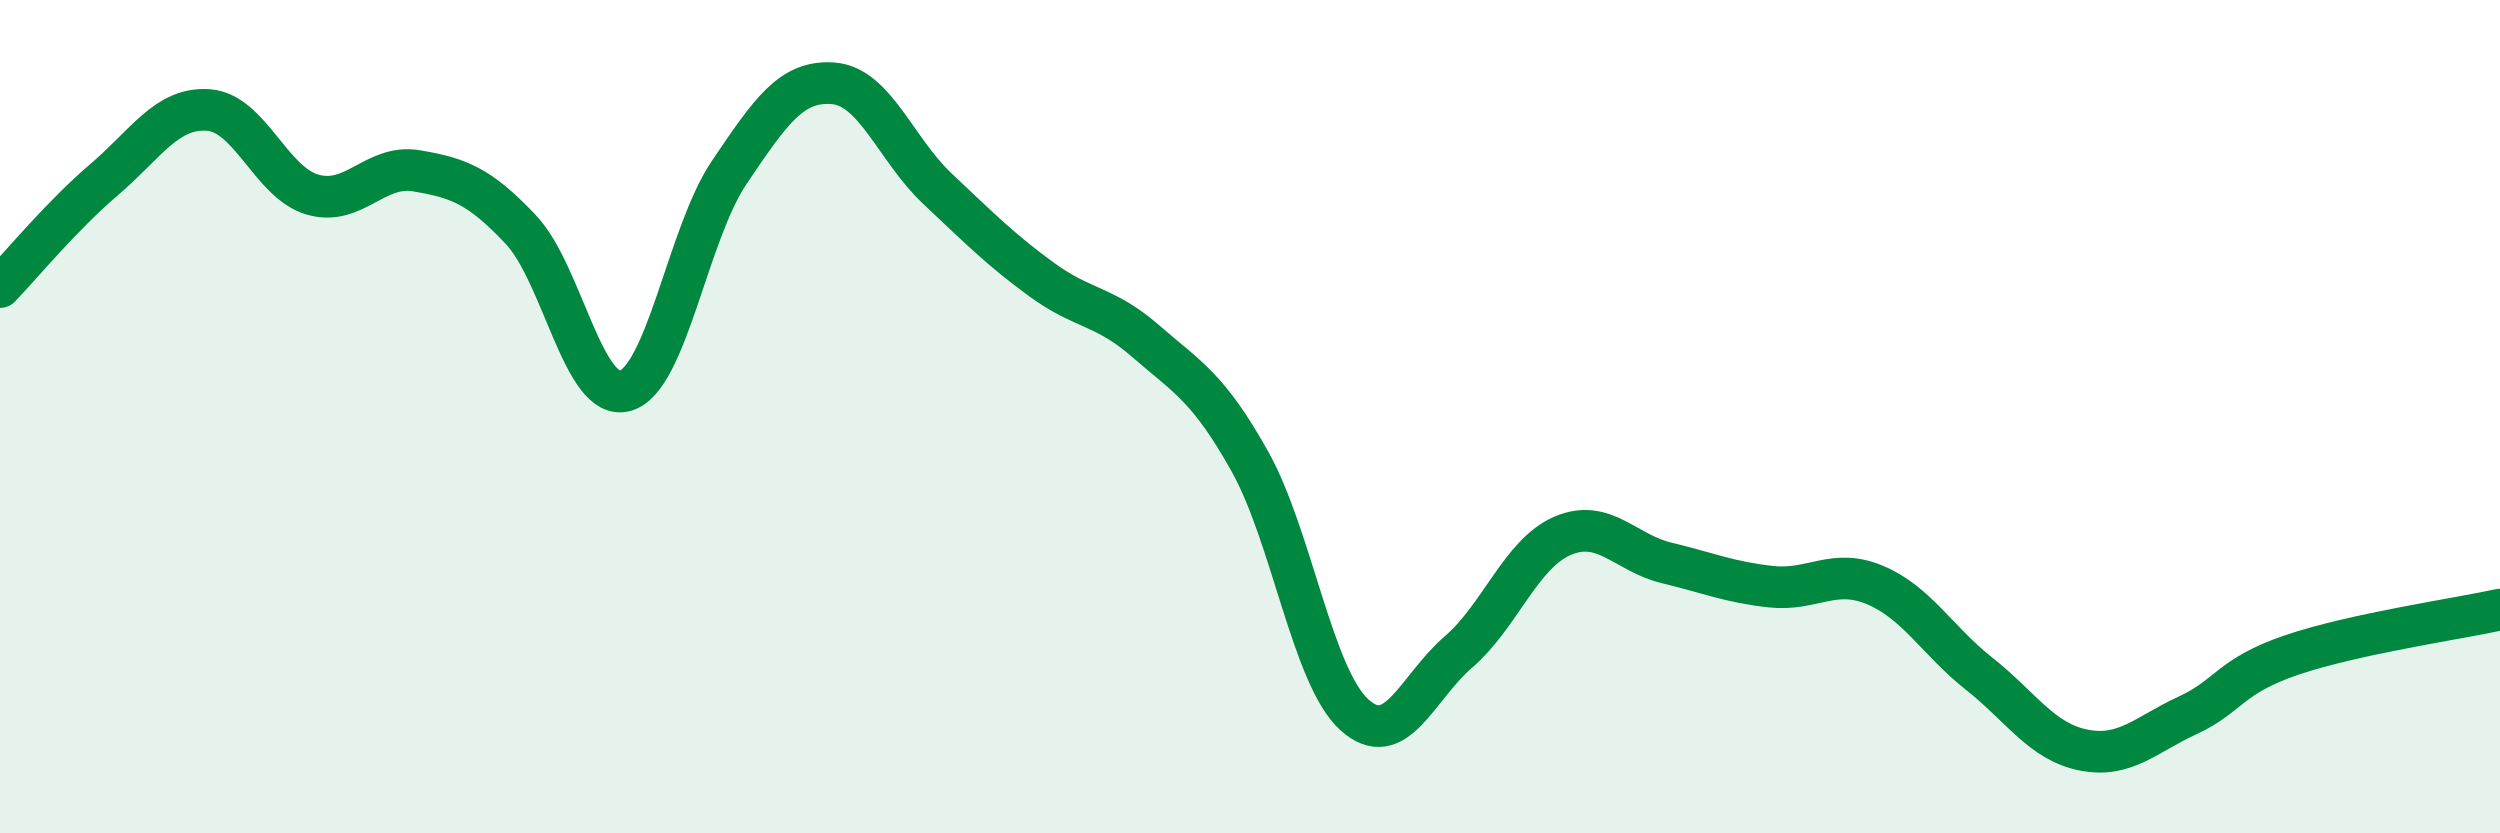
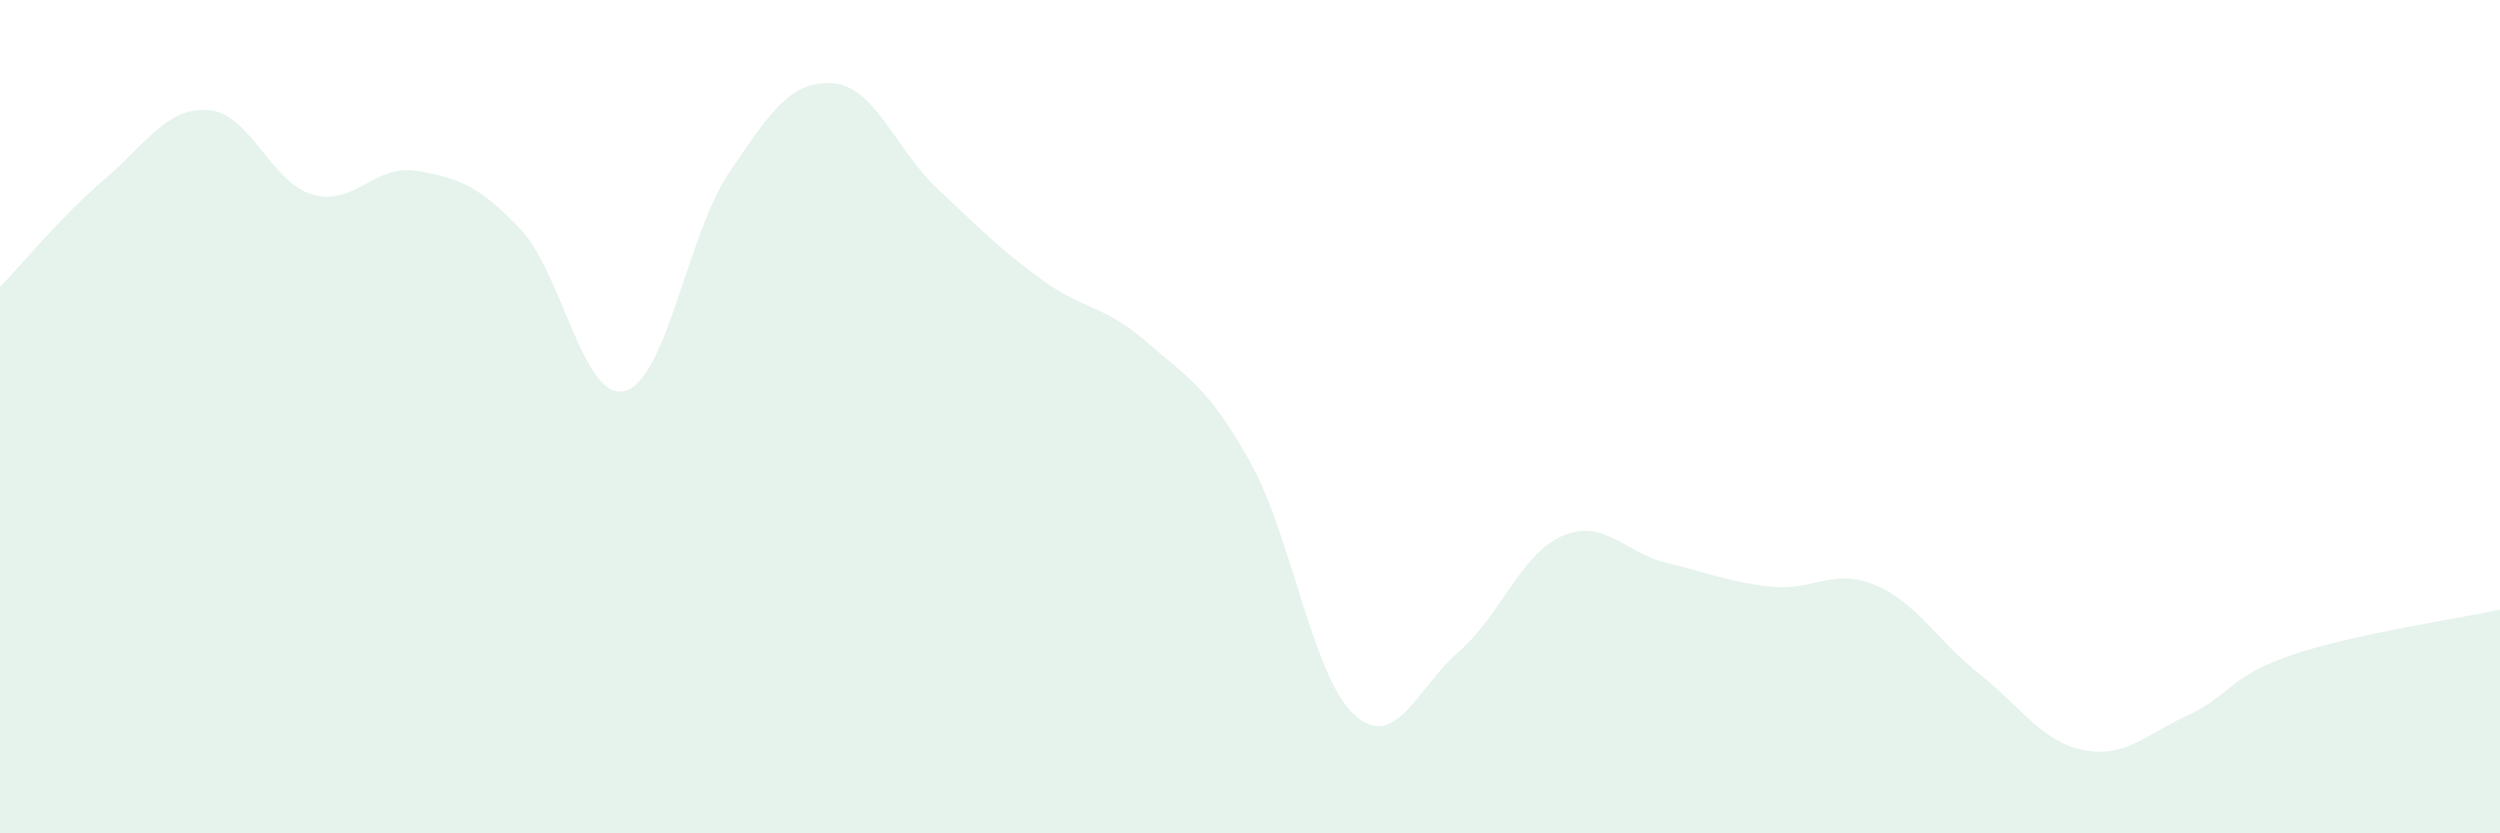
<svg xmlns="http://www.w3.org/2000/svg" width="60" height="20" viewBox="0 0 60 20">
  <path d="M 0,6.89 C 0.5,6.37 1.5,5.16 2.5,4.31 C 3.5,3.46 4,2.57 5,2.64 C 6,2.71 6.5,4.38 7.5,4.67 C 8.5,4.96 9,3.93 10,4.1 C 11,4.27 11.5,4.45 12.5,5.51 C 13.5,6.57 14,9.65 15,9.38 C 16,9.11 16.5,5.62 17.5,4.14 C 18.5,2.66 19,1.92 20,2 C 21,2.08 21.5,3.59 22.5,4.53 C 23.5,5.47 24,5.98 25,6.71 C 26,7.44 26.5,7.32 27.5,8.19 C 28.5,9.06 29,9.29 30,11.08 C 31,12.87 31.5,16.24 32.5,17.15 C 33.5,18.06 34,16.51 35,15.65 C 36,14.79 36.5,13.29 37.5,12.86 C 38.5,12.43 39,13.27 40,13.51 C 41,13.75 41.5,13.97 42.5,14.08 C 43.5,14.19 44,13.62 45,14.04 C 46,14.46 46.5,15.38 47.5,16.17 C 48.5,16.96 49,17.8 50,18 C 51,18.2 51.5,17.63 52.5,17.17 C 53.5,16.71 53.5,16.23 55,15.72 C 56.5,15.21 59,14.85 60,14.63L60 20L0 20Z" fill="#008740" opacity="0.1" stroke-linecap="round" stroke-linejoin="round" />
-   <path d="M 0,6.89 C 0.5,6.37 1.5,5.16 2.5,4.31 C 3.5,3.46 4,2.57 5,2.64 C 6,2.71 6.5,4.38 7.5,4.67 C 8.5,4.96 9,3.93 10,4.1 C 11,4.27 11.5,4.45 12.5,5.51 C 13.5,6.57 14,9.65 15,9.38 C 16,9.11 16.5,5.62 17.5,4.14 C 18.5,2.66 19,1.92 20,2 C 21,2.08 21.5,3.59 22.5,4.53 C 23.5,5.47 24,5.98 25,6.71 C 26,7.44 26.5,7.32 27.5,8.19 C 28.5,9.06 29,9.29 30,11.08 C 31,12.87 31.5,16.24 32.5,17.15 C 33.5,18.06 34,16.51 35,15.65 C 36,14.79 36.5,13.29 37.5,12.86 C 38.5,12.43 39,13.27 40,13.51 C 41,13.75 41.5,13.97 42.5,14.08 C 43.5,14.19 44,13.62 45,14.04 C 46,14.46 46.5,15.38 47.5,16.17 C 48.5,16.96 49,17.8 50,18 C 51,18.2 51.5,17.63 52.5,17.17 C 53.5,16.71 53.5,16.23 55,15.72 C 56.5,15.21 59,14.85 60,14.63" stroke="#008740" stroke-width="1" fill="none" stroke-linecap="round" stroke-linejoin="round" />
</svg>